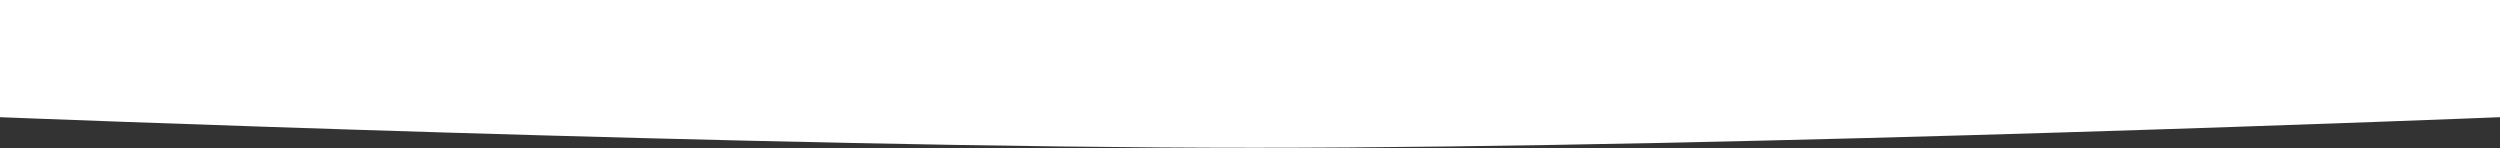
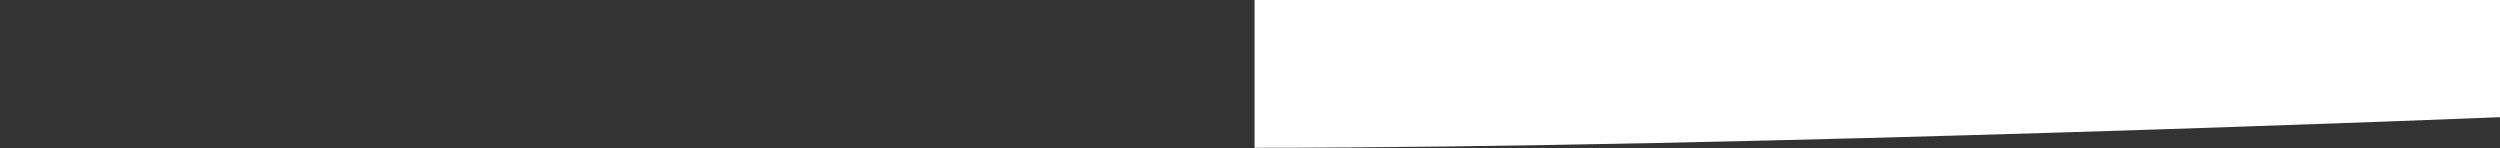
<svg xmlns="http://www.w3.org/2000/svg" width="1920" height="114" viewBox="0 0 1920 114" fill="none">
  <rect x="0" y="0" width="1920" height="114" fill="#333333" stroke="none" />
-   <path d="M0 0H1920V90C1920 90 1338.57 113.5 963.5 113.5C588.426 113.5 0 90 0 90V0Z" fill="white" />
+   <path d="M0 0H1920V90C1920 90 1338.57 113.5 963.5 113.5V0Z" fill="white" />
</svg>